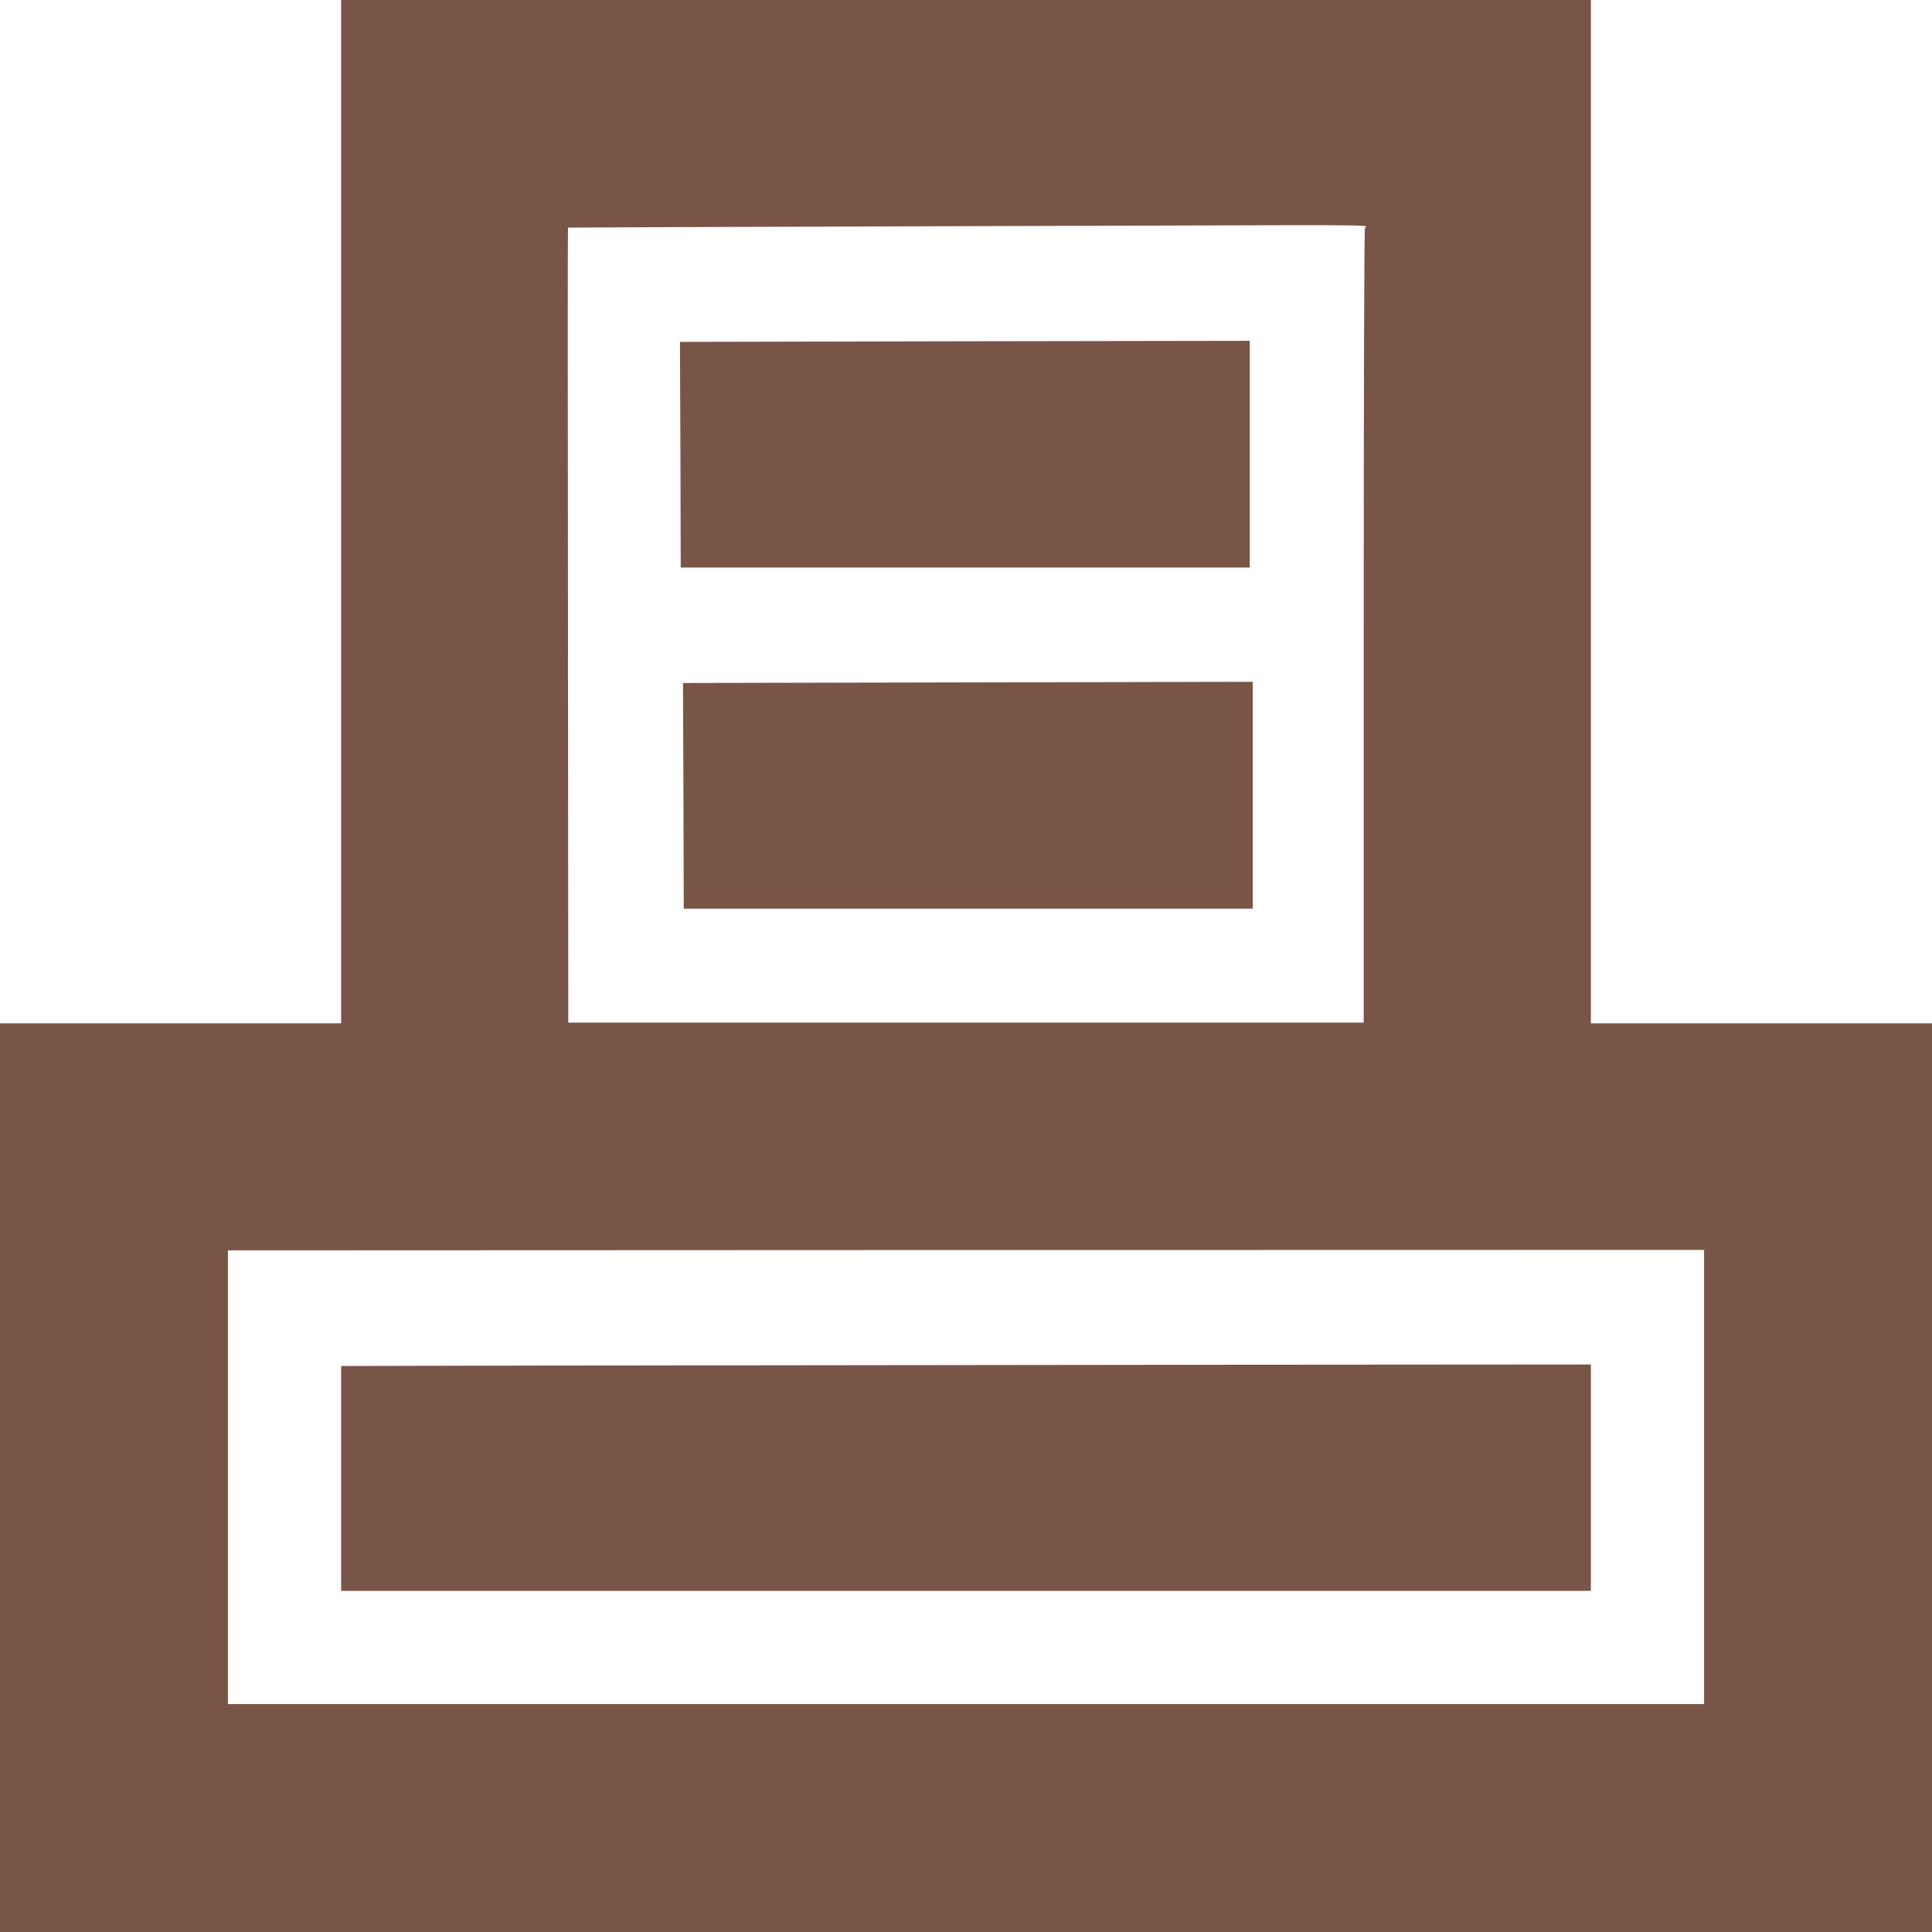
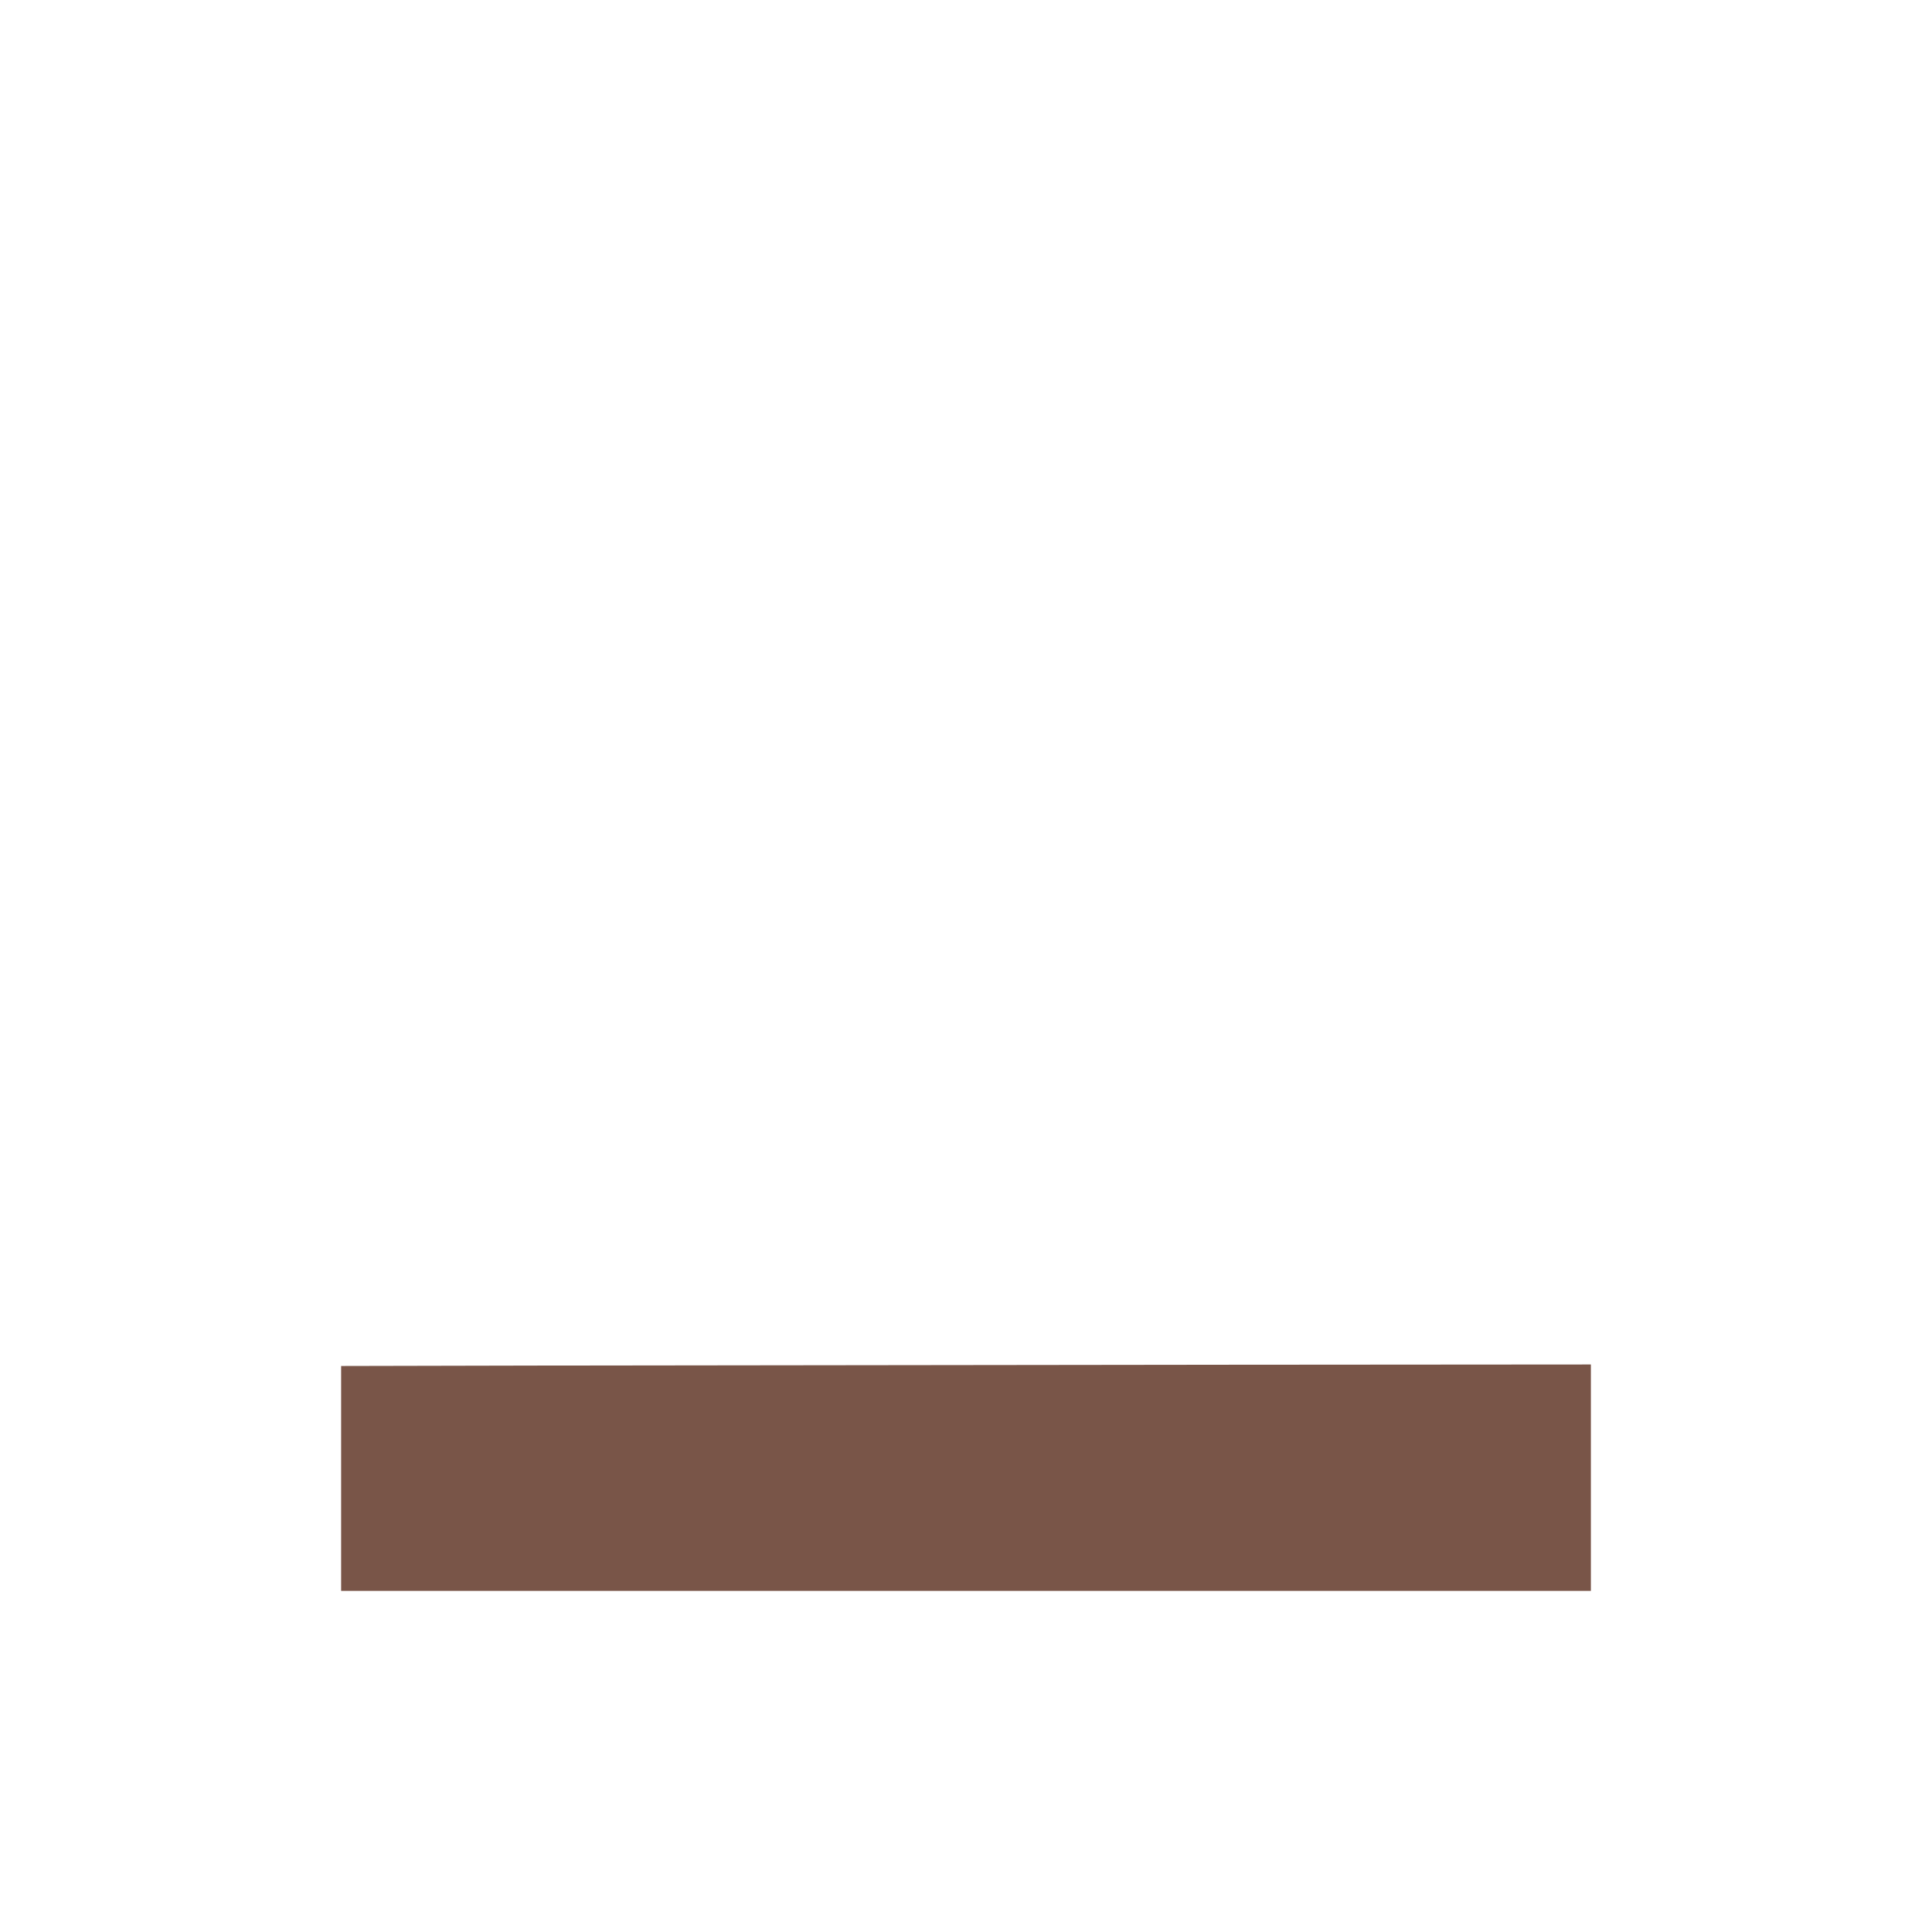
<svg xmlns="http://www.w3.org/2000/svg" version="1.0" width="1280pt" height="1280pt" viewBox="0 0 1280 1280" preserveAspectRatio="xMidYMid meet">
  <g transform="translate(0,1280) scale(0.1,-0.1)" fill="#795548" stroke="none">
-     <path d="M2260 9410 l0 -3390 -1130 0 -1130 0 0 -3010 0 -3010 6400 0 6400 0 0 3010 0 3010 -1130 0 -1130 0 0 3390 0 3390 -4140 0 -4140 0 0 -3390z m6790 1890 c0 -5 -3 -10 -7 -10 -5 0 -8 -1185 -8 -2633 l0 -2632 -2635 0 -2635 0 -2 2633 c-2 1447 -2 2633 0 2634 1 1 949 4 2107 8 1158 3 2347 7 2643 8 353 1 537 -1 537 -8z m2240 -8285 l0 -1505 -4890 0 -4890 0 0 1503 0 1503 4890 2 4890 1 0 -1504z" />
-     <path d="M4508 9788 l2 -748 1885 0 1885 0 0 751 0 751 -1887 -3 -1888 -4 3 -747z" />
-     <path d="M4528 7528 l2 -748 1885 0 1885 0 0 752 0 751 -1887 -4 -1888 -4 3 -747z" />
    <path d="M3658 3753 l-1398 -3 0 -745 0 -745 4140 0 4140 0 0 750 0 750 -2742 -2 c-1509 -2 -3372 -4 -4140 -5z" />
  </g>
</svg>